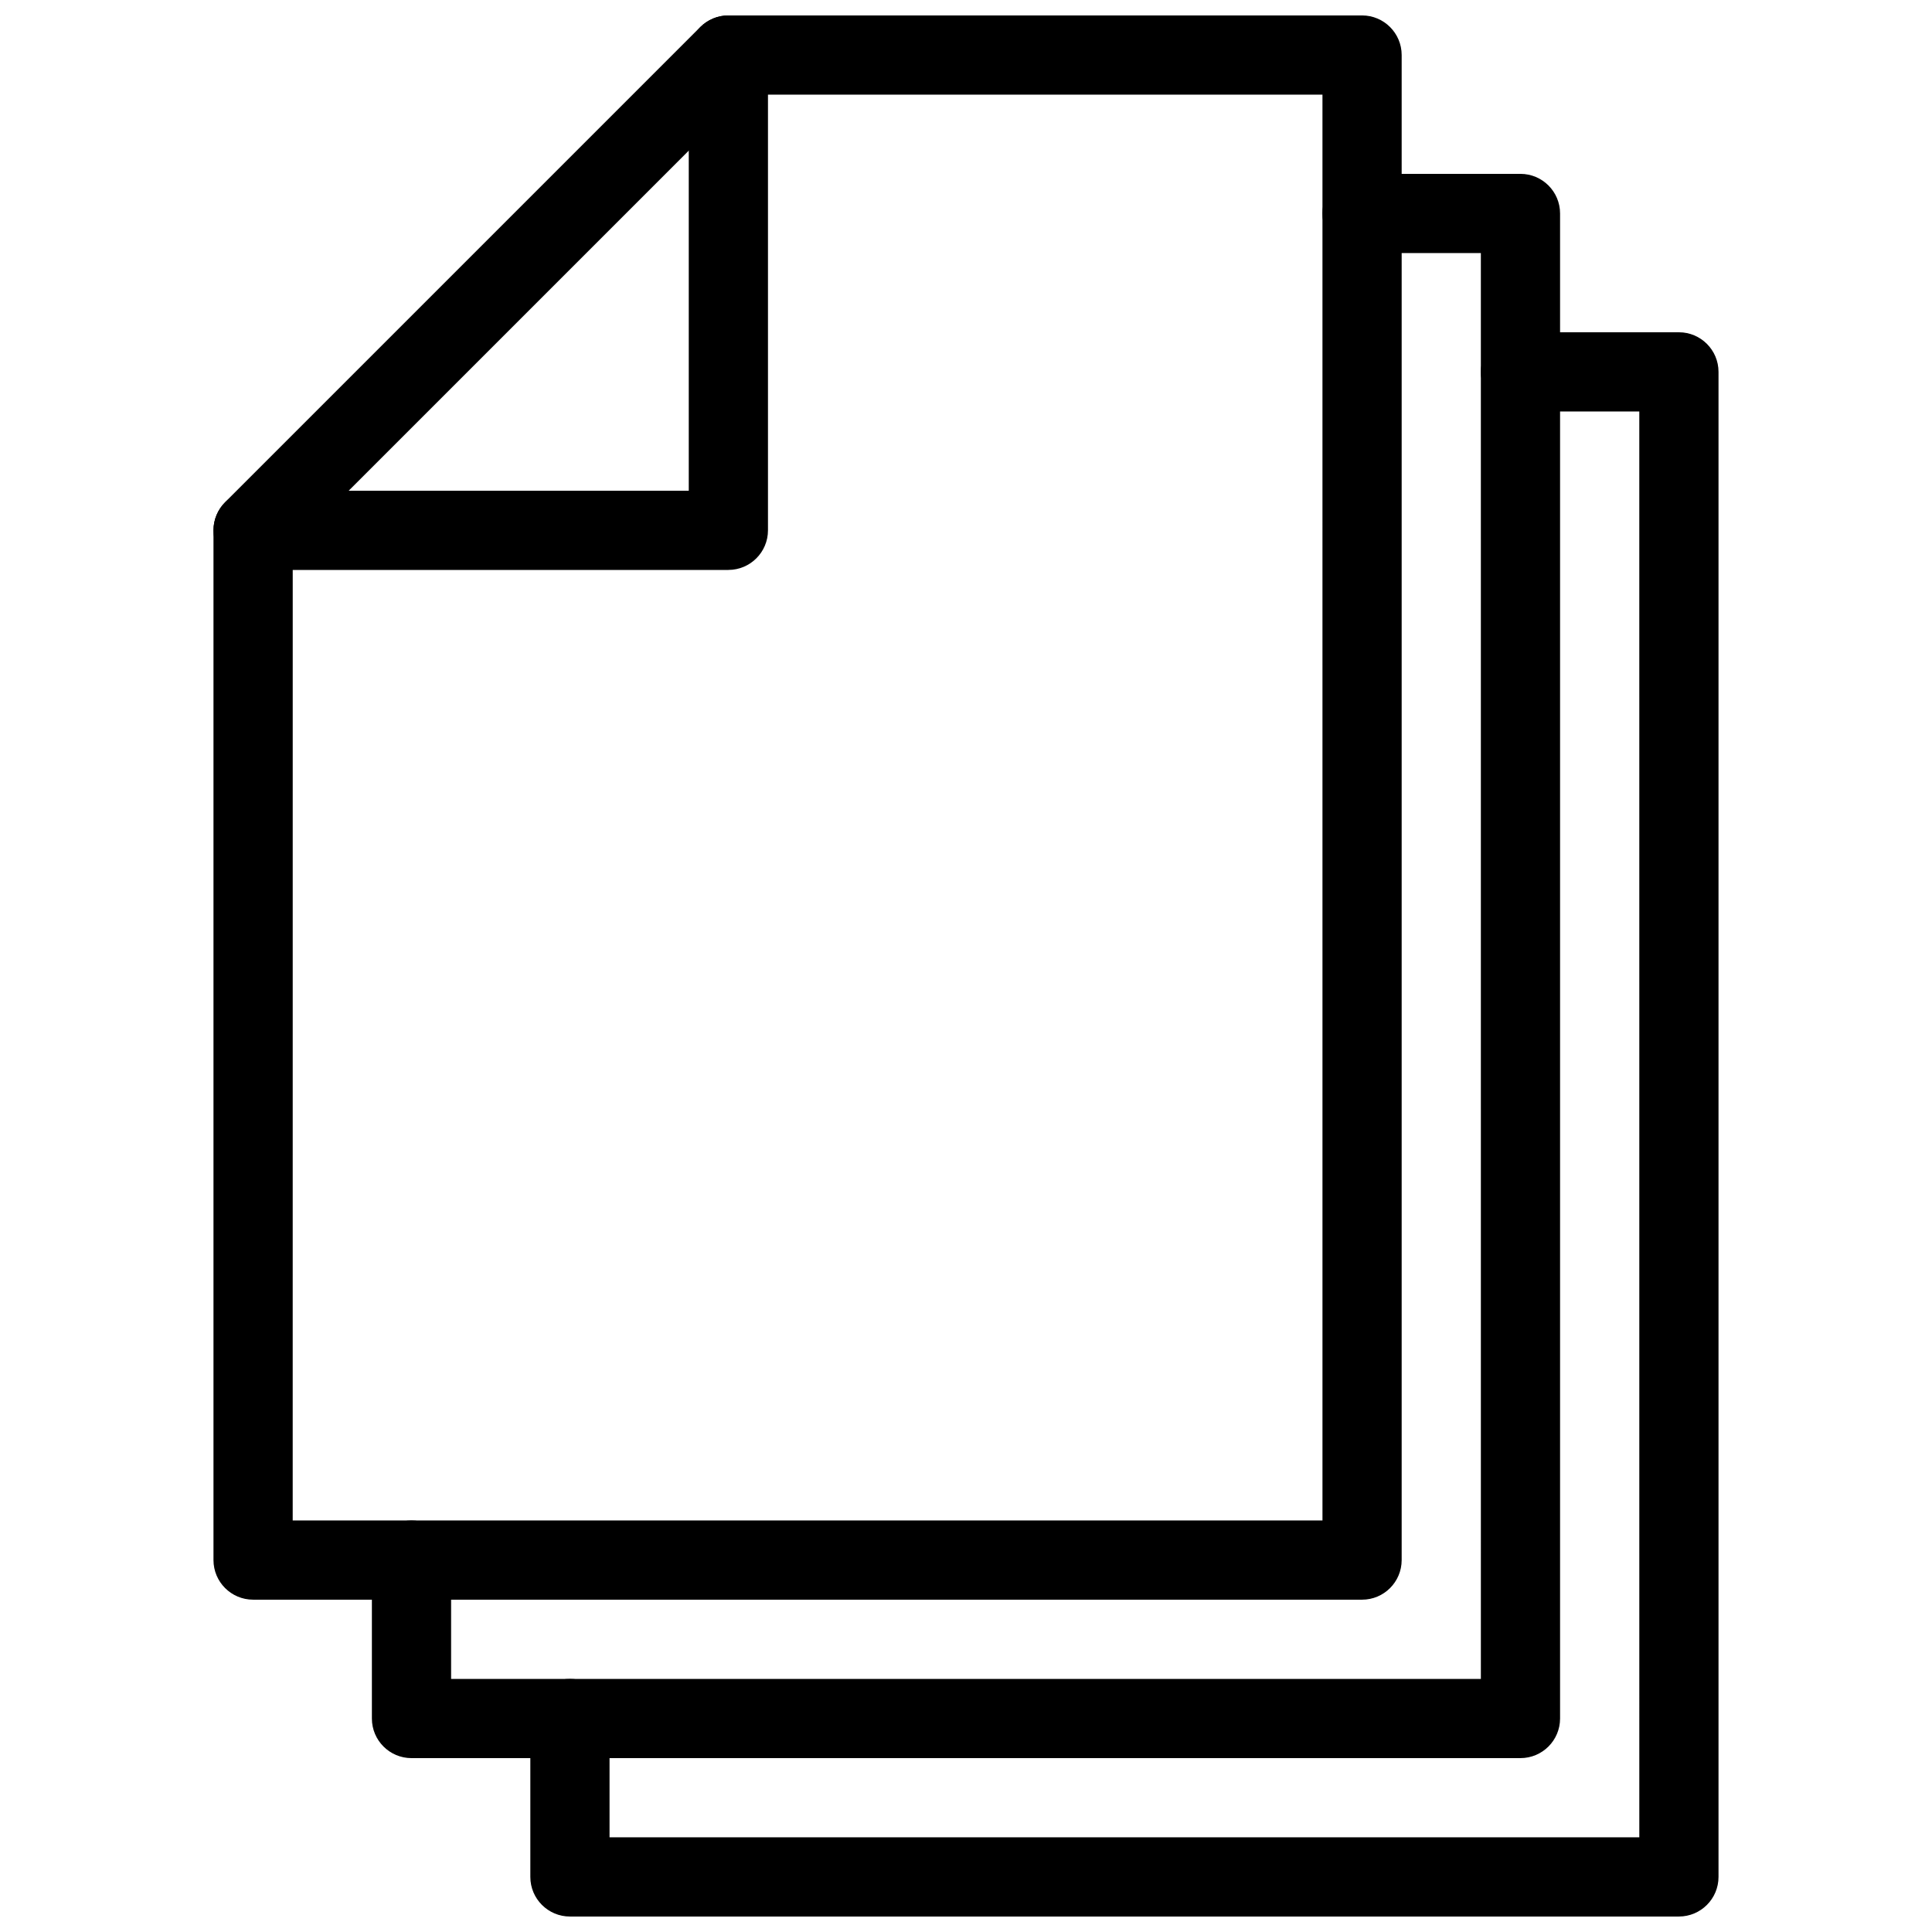
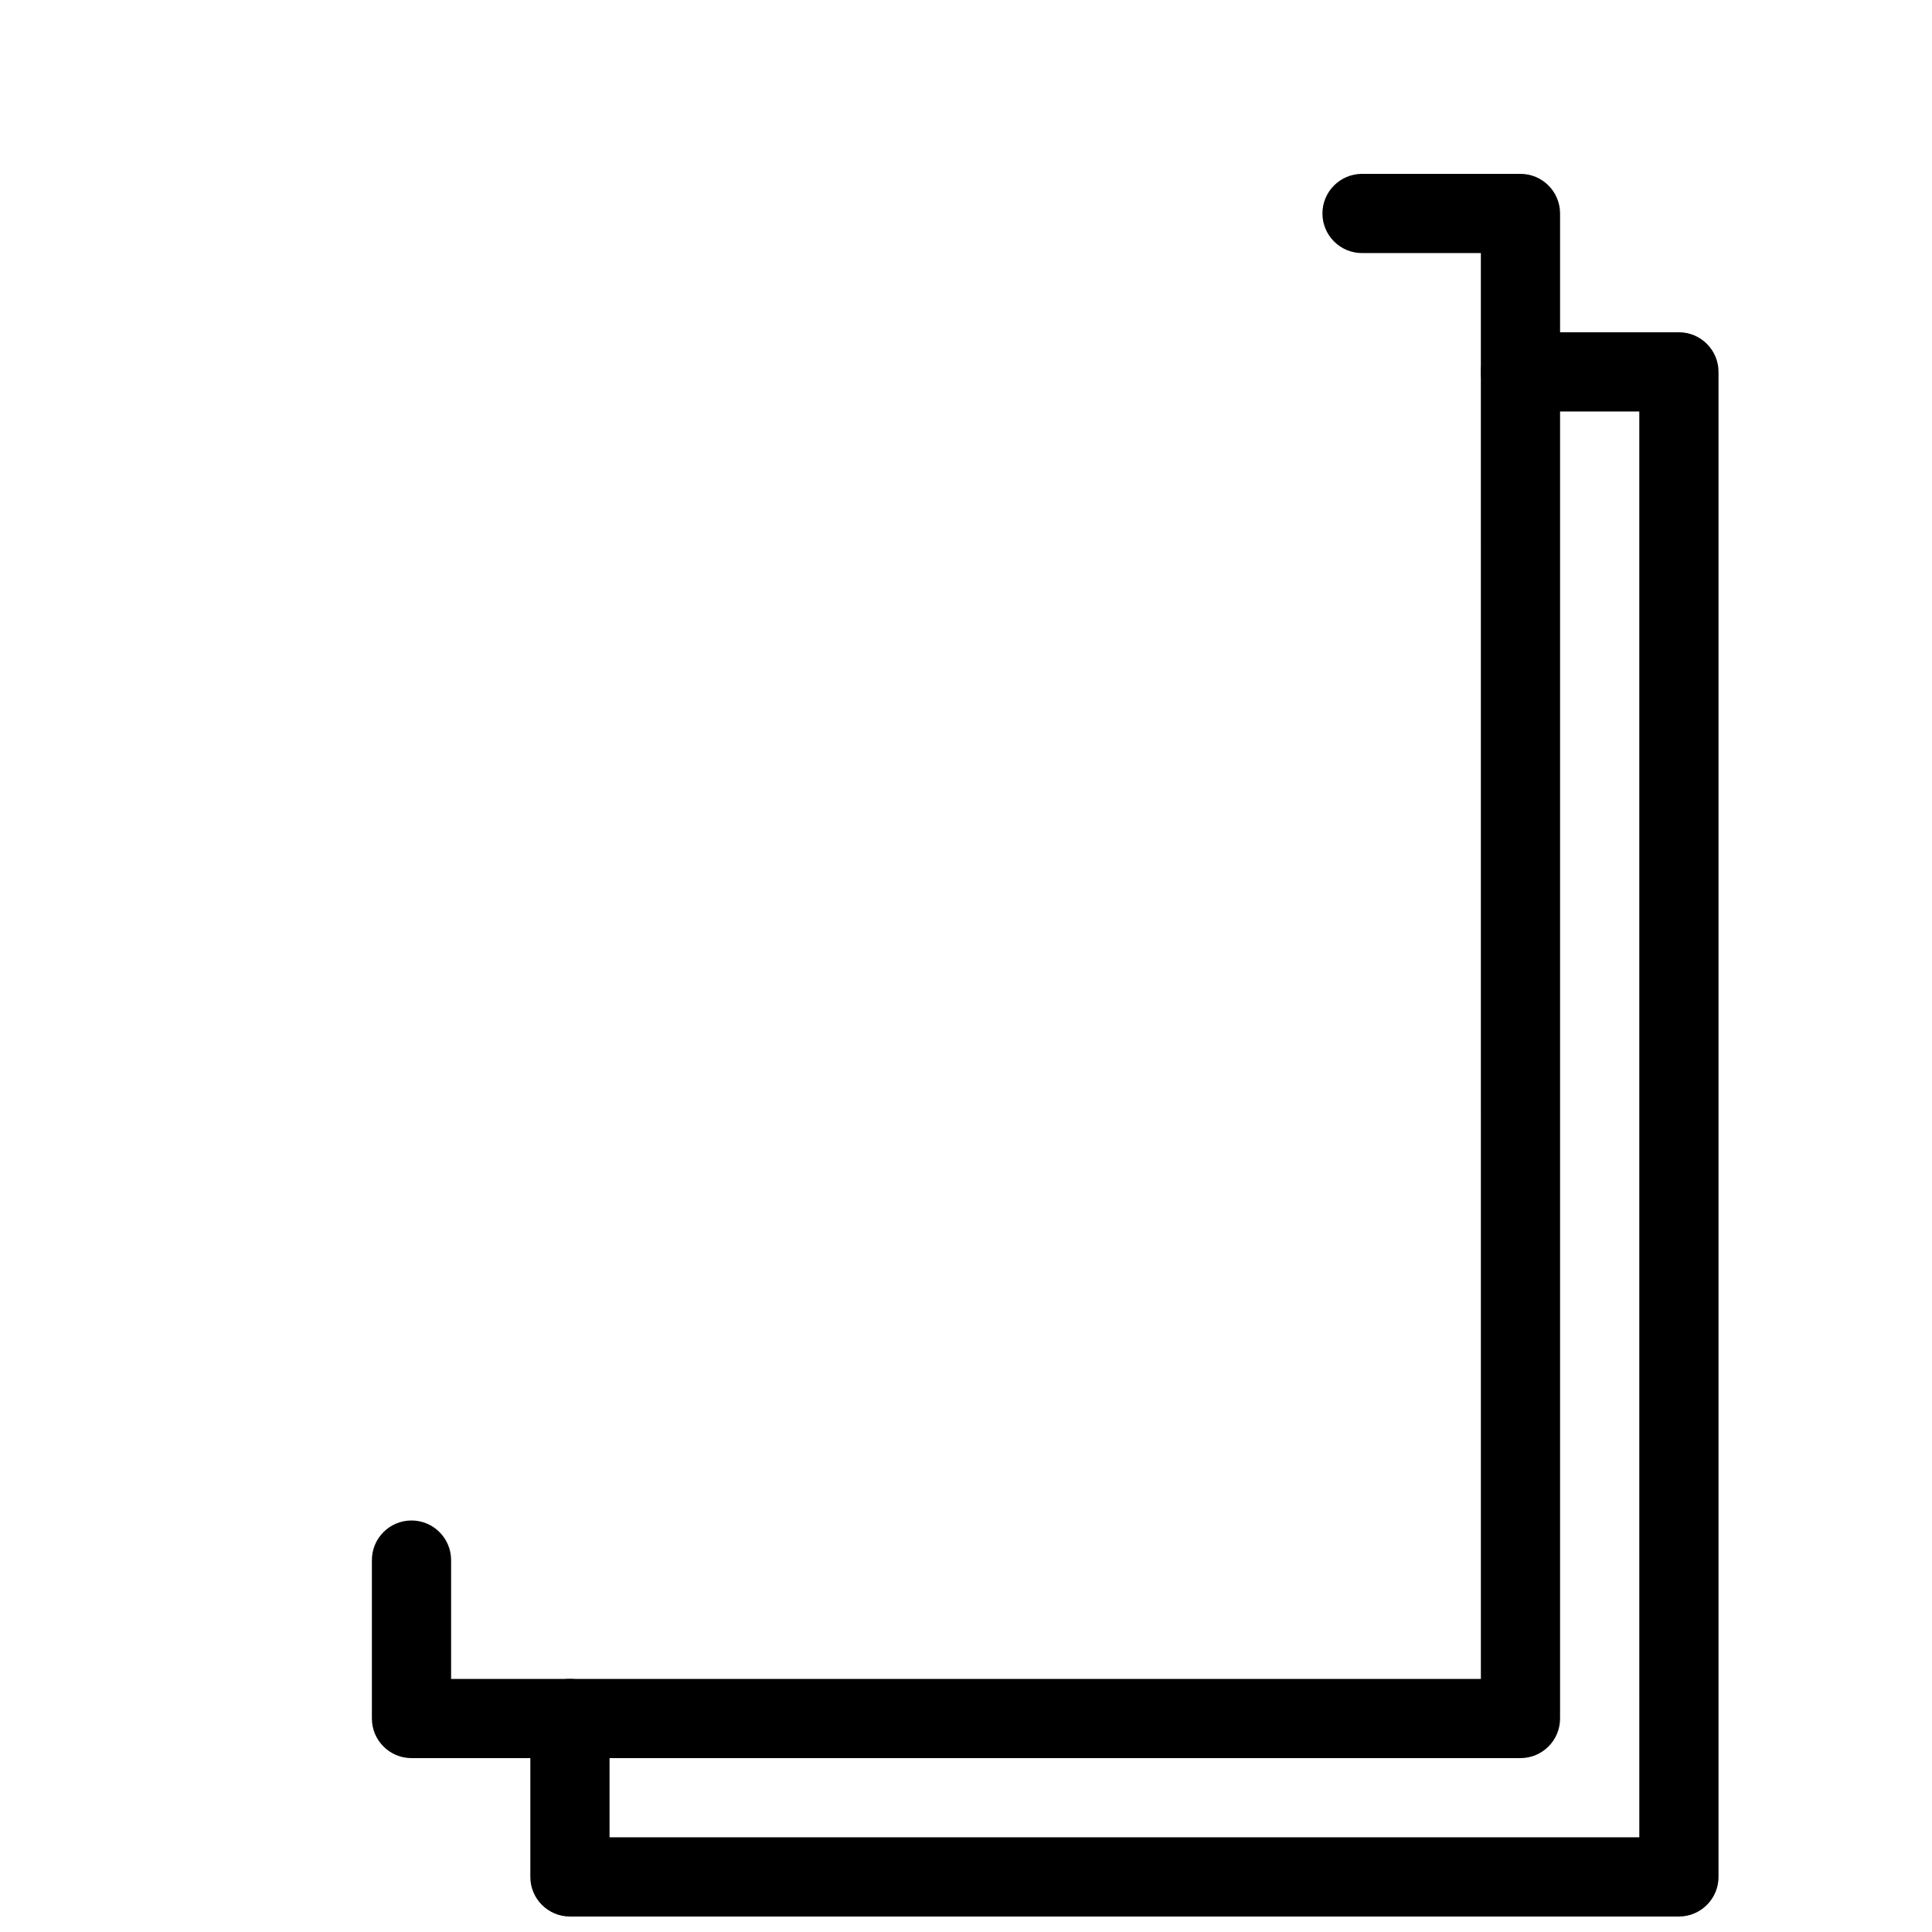
<svg xmlns="http://www.w3.org/2000/svg" width="800px" height="800px" version="1.1" viewBox="144 144 512 512">
  <defs>
    <clipPath id="c">
-       <path d="m200 148.09h316v419.91h-316z" />
-     </clipPath>
+       </clipPath>
    <clipPath id="b">
-       <path d="m200 148.09h148v147.91h-148z" />
-     </clipPath>
+       </clipPath>
    <clipPath id="a">
      <path d="m284 232h316v419.9h-316z" />
    </clipPath>
  </defs>
  <g clip-path="url(#c)">
-     <path d="m504.96 567.93h-293.89c-5.793 0-10.496-4.703-10.496-10.496v-272.9c0-2.793 1.113-5.457 3.066-7.43l125.95-125.95c1.969-1.949 4.637-3.062 7.43-3.062h167.94c5.793 0 10.496 4.703 10.496 10.496v398.85c-0.004 5.797-4.703 10.496-10.5 10.496zm-283.39-20.992h272.9l-0.004-377.86h-153.09l-119.8 119.8z" />
-   </g>
+     </g>
  <g clip-path="url(#b)">
-     <path d="m337.02 295.04h-125.95c-5.793 0-10.496-4.703-10.496-10.496s4.703-10.496 10.496-10.496h115.46v-115.46c0-5.793 4.699-10.496 10.496-10.496 5.793 0 10.496 4.703 10.496 10.496v125.95c0 5.793-4.703 10.496-10.496 10.496z" />
-   </g>
+     </g>
  <path d="m546.94 609.92h-293.89c-5.793 0-10.496-4.703-10.496-10.496v-41.984c0-5.793 4.703-10.496 10.496-10.496 5.793 0 10.496 4.703 10.496 10.496v31.488h272.9l-0.004-377.86h-31.488c-5.793 0-10.496-4.703-10.496-10.496s4.703-10.496 10.496-10.496h41.984c5.793 0 10.496 4.703 10.496 10.496v398.85c0 5.797-4.699 10.496-10.496 10.496z" />
  <g clip-path="url(#a)">
    <path d="m588.93 651.9h-293.89c-5.793 0-10.496-4.703-10.496-10.496v-41.984c0-5.793 4.703-10.496 10.496-10.496 5.793 0 10.496 4.703 10.496 10.496v31.488h272.9l-0.004-377.86h-31.488c-5.793 0-10.496-4.703-10.496-10.496 0-5.793 4.703-10.496 10.496-10.496h41.984c5.793 0 10.496 4.703 10.496 10.496v398.85c0 5.793-4.699 10.496-10.496 10.496z" />
  </g>
</svg>